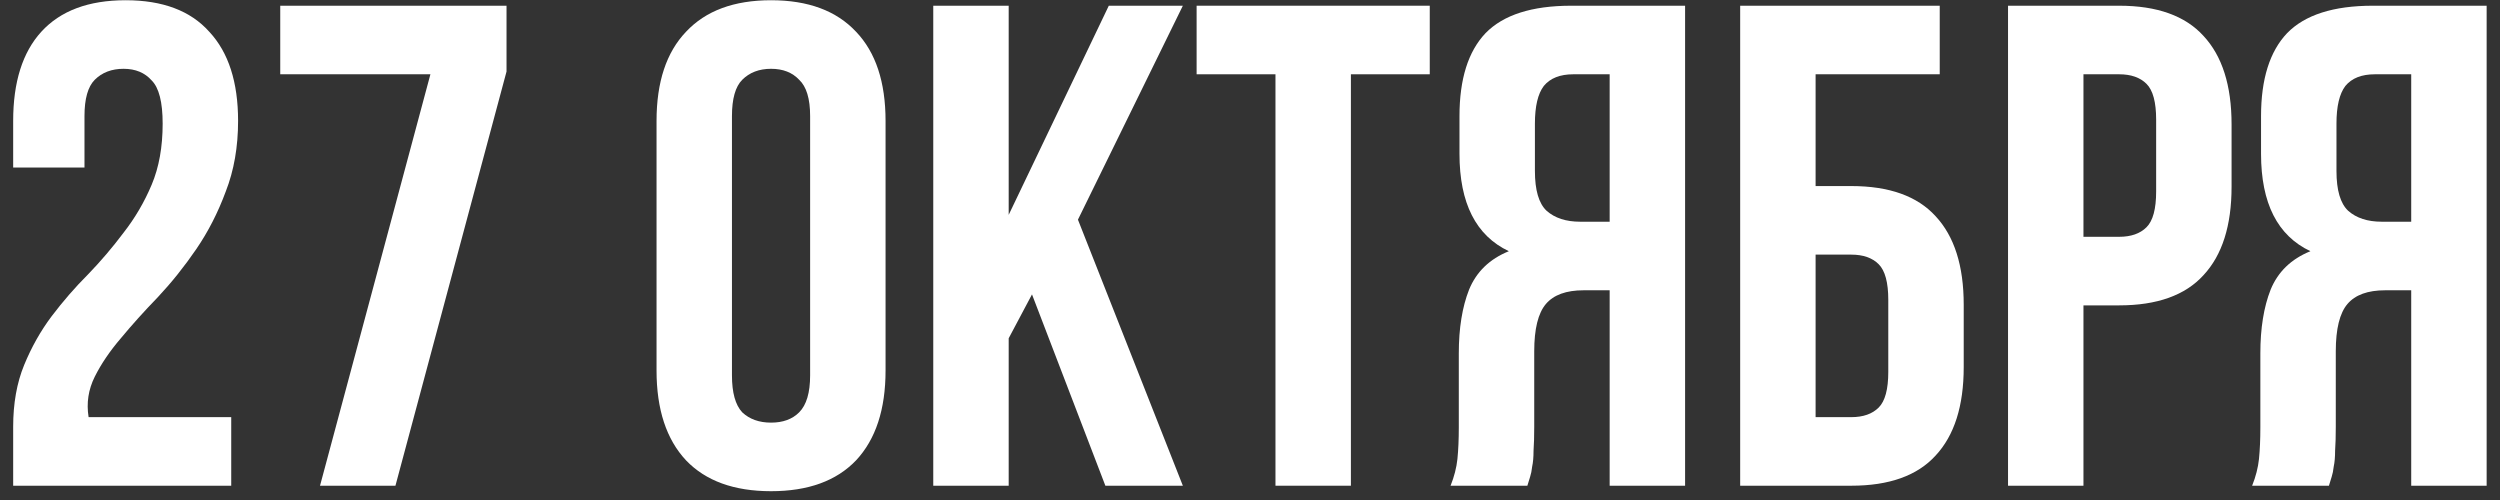
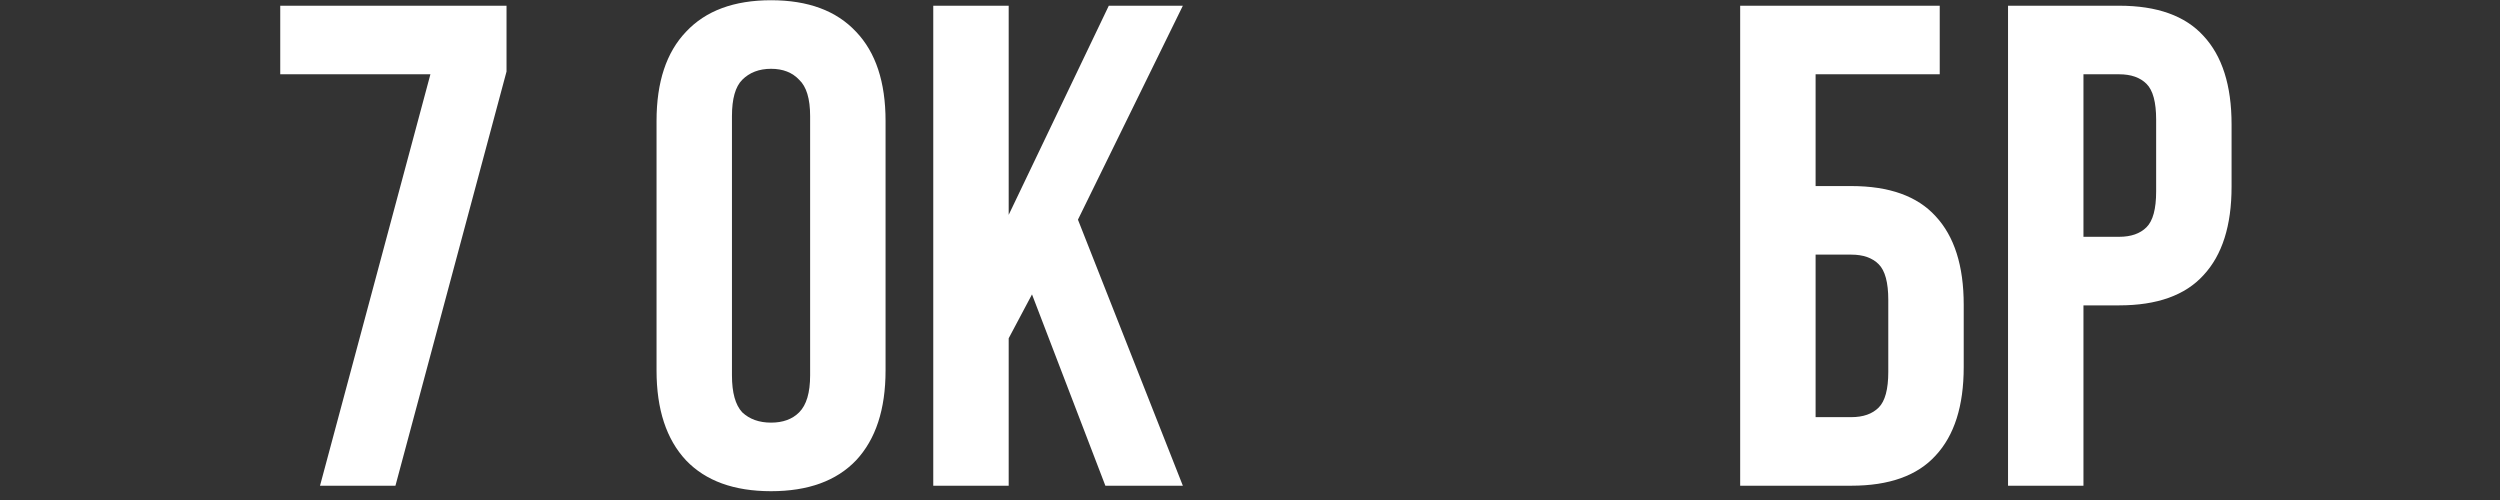
<svg xmlns="http://www.w3.org/2000/svg" width="175" height="35" viewBox="0 0 175 35" fill="none">
  <rect x="0" y="0" width="175" height="35" fill="#333333" stroke="none" />
-   <path d="M11.386 8.656C11.386 7.152 11.13 6.144 10.618 5.632C10.138 5.088 9.482 4.816 8.65 4.816C7.818 4.816 7.146 5.072 6.634 5.584C6.154 6.064 5.914 6.912 5.914 8.128V11.728H0.922V8.464C0.922 5.744 1.578 3.664 2.89 2.224C4.234 0.752 6.202 0.016 8.794 0.016C11.386 0.016 13.338 0.752 14.65 2.224C15.994 3.664 16.666 5.744 16.666 8.464C16.666 10.288 16.378 11.936 15.802 13.408C15.258 14.88 14.57 16.224 13.738 17.44C12.906 18.656 12.01 19.776 11.05 20.8C10.09 21.792 9.226 22.752 8.458 23.68C7.69 24.576 7.082 25.472 6.634 26.368C6.186 27.264 6.042 28.208 6.202 29.2H16.186V34H0.922V29.872C0.922 28.24 1.178 26.8 1.69 25.552C2.202 24.304 2.842 23.168 3.61 22.144C4.41 21.088 5.258 20.112 6.154 19.216C7.05 18.288 7.882 17.312 8.65 16.288C9.45 15.264 10.106 14.144 10.618 12.928C11.13 11.712 11.386 10.288 11.386 8.656Z" fill="white" />
  <path d="M35.457 0.4V5.008L27.681 34H22.401L30.129 5.2H19.617V0.4H35.457Z" fill="white" />
  <path d="M51.237 26.272C51.237 27.488 51.477 28.352 51.958 28.864C52.469 29.344 53.142 29.584 53.974 29.584C54.806 29.584 55.462 29.344 55.941 28.864C56.453 28.352 56.709 27.488 56.709 26.272V8.128C56.709 6.912 56.453 6.064 55.941 5.584C55.462 5.072 54.806 4.816 53.974 4.816C53.142 4.816 52.469 5.072 51.958 5.584C51.477 6.064 51.237 6.912 51.237 8.128V26.272ZM45.958 8.464C45.958 5.744 46.645 3.664 48.022 2.224C49.398 0.752 51.382 0.016 53.974 0.016C56.566 0.016 58.55 0.752 59.925 2.224C61.301 3.664 61.989 5.744 61.989 8.464V25.936C61.989 28.656 61.301 30.752 59.925 32.224C58.55 33.664 56.566 34.384 53.974 34.384C51.382 34.384 49.398 33.664 48.022 32.224C46.645 30.752 45.958 28.656 45.958 25.936V8.464Z" fill="white" />
  <path d="M72.24 20.608L70.608 23.68V34H65.328V0.4H70.608V15.04L77.616 0.4H82.8L75.456 15.376L82.8 34H77.376L72.24 20.608Z" fill="white" />
-   <path d="M83.763 0.4H100.083V5.2H94.563V34H89.283V5.2H83.763V0.4Z" fill="white" />
-   <path d="M110.132 5.2C109.204 5.2 108.516 5.472 108.068 6.016C107.652 6.56 107.444 7.44 107.444 8.656V11.968C107.444 13.312 107.716 14.24 108.26 14.752C108.836 15.264 109.62 15.52 110.612 15.52H112.676V5.2H110.132ZM101.54 34C101.796 33.36 101.956 32.736 102.02 32.128C102.084 31.488 102.116 30.752 102.116 29.92V24.736C102.116 22.976 102.356 21.488 102.836 20.272C103.348 19.024 104.276 18.128 105.62 17.584C103.316 16.496 102.164 14.224 102.164 10.768V8.128C102.164 5.536 102.772 3.6 103.988 2.32C105.236 1.04 107.236 0.4 109.988 0.4H117.956V34H112.676V20.32H110.852C109.636 20.32 108.756 20.64 108.212 21.28C107.668 21.92 107.396 23.024 107.396 24.592V29.872C107.396 30.544 107.38 31.104 107.348 31.552C107.348 32 107.316 32.368 107.252 32.656C107.22 32.944 107.172 33.184 107.108 33.376C107.044 33.568 106.98 33.776 106.916 34H101.54Z" fill="white" />
  <path d="M127.092 13.024H129.589C132.245 13.024 134.213 13.728 135.493 15.136C136.805 16.544 137.46 18.608 137.46 21.328V25.696C137.46 28.416 136.805 30.48 135.493 31.888C134.213 33.296 132.245 34 129.589 34H121.812V0.4H135.781V5.2H127.092V13.024ZM129.589 29.2C130.421 29.2 131.06 28.976 131.508 28.528C131.956 28.08 132.18 27.248 132.18 26.032V20.992C132.18 19.776 131.956 18.944 131.508 18.496C131.06 18.048 130.421 17.824 129.589 17.824H127.092V29.2H129.589Z" fill="white" />
  <path d="M148.339 0.4C150.995 0.4 152.963 1.104 154.243 2.512C155.555 3.92 156.21 5.984 156.21 8.704V13.072C156.21 15.792 155.555 17.856 154.243 19.264C152.963 20.672 150.995 21.376 148.339 21.376H145.842V34H140.562V0.4H148.339ZM145.842 5.2V16.576H148.339C149.171 16.576 149.81 16.352 150.258 15.904C150.706 15.456 150.93 14.624 150.93 13.408V8.368C150.93 7.152 150.706 6.32 150.258 5.872C149.81 5.424 149.171 5.2 148.339 5.2H145.842Z" fill="white" />
-   <path d="M166.241 5.2C165.313 5.2 164.625 5.472 164.177 6.016C163.761 6.56 163.553 7.44 163.553 8.656V11.968C163.553 13.312 163.825 14.24 164.369 14.752C164.945 15.264 165.729 15.52 166.721 15.52H168.785V5.2H166.241ZM157.649 34C157.905 33.36 158.065 32.736 158.129 32.128C158.193 31.488 158.225 30.752 158.225 29.92V24.736C158.225 22.976 158.465 21.488 158.945 20.272C159.457 19.024 160.385 18.128 161.729 17.584C159.425 16.496 158.273 14.224 158.273 10.768V8.128C158.273 5.536 158.881 3.6 160.097 2.32C161.345 1.04 163.345 0.4 166.097 0.4H174.065V34H168.785V20.32H166.961C165.745 20.32 164.865 20.64 164.321 21.28C163.777 21.92 163.505 23.024 163.505 24.592V29.872C163.505 30.544 163.489 31.104 163.457 31.552C163.457 32 163.425 32.368 163.361 32.656C163.329 32.944 163.281 33.184 163.217 33.376C163.153 33.568 163.089 33.776 163.025 34H157.649Z" fill="white" />
</svg>